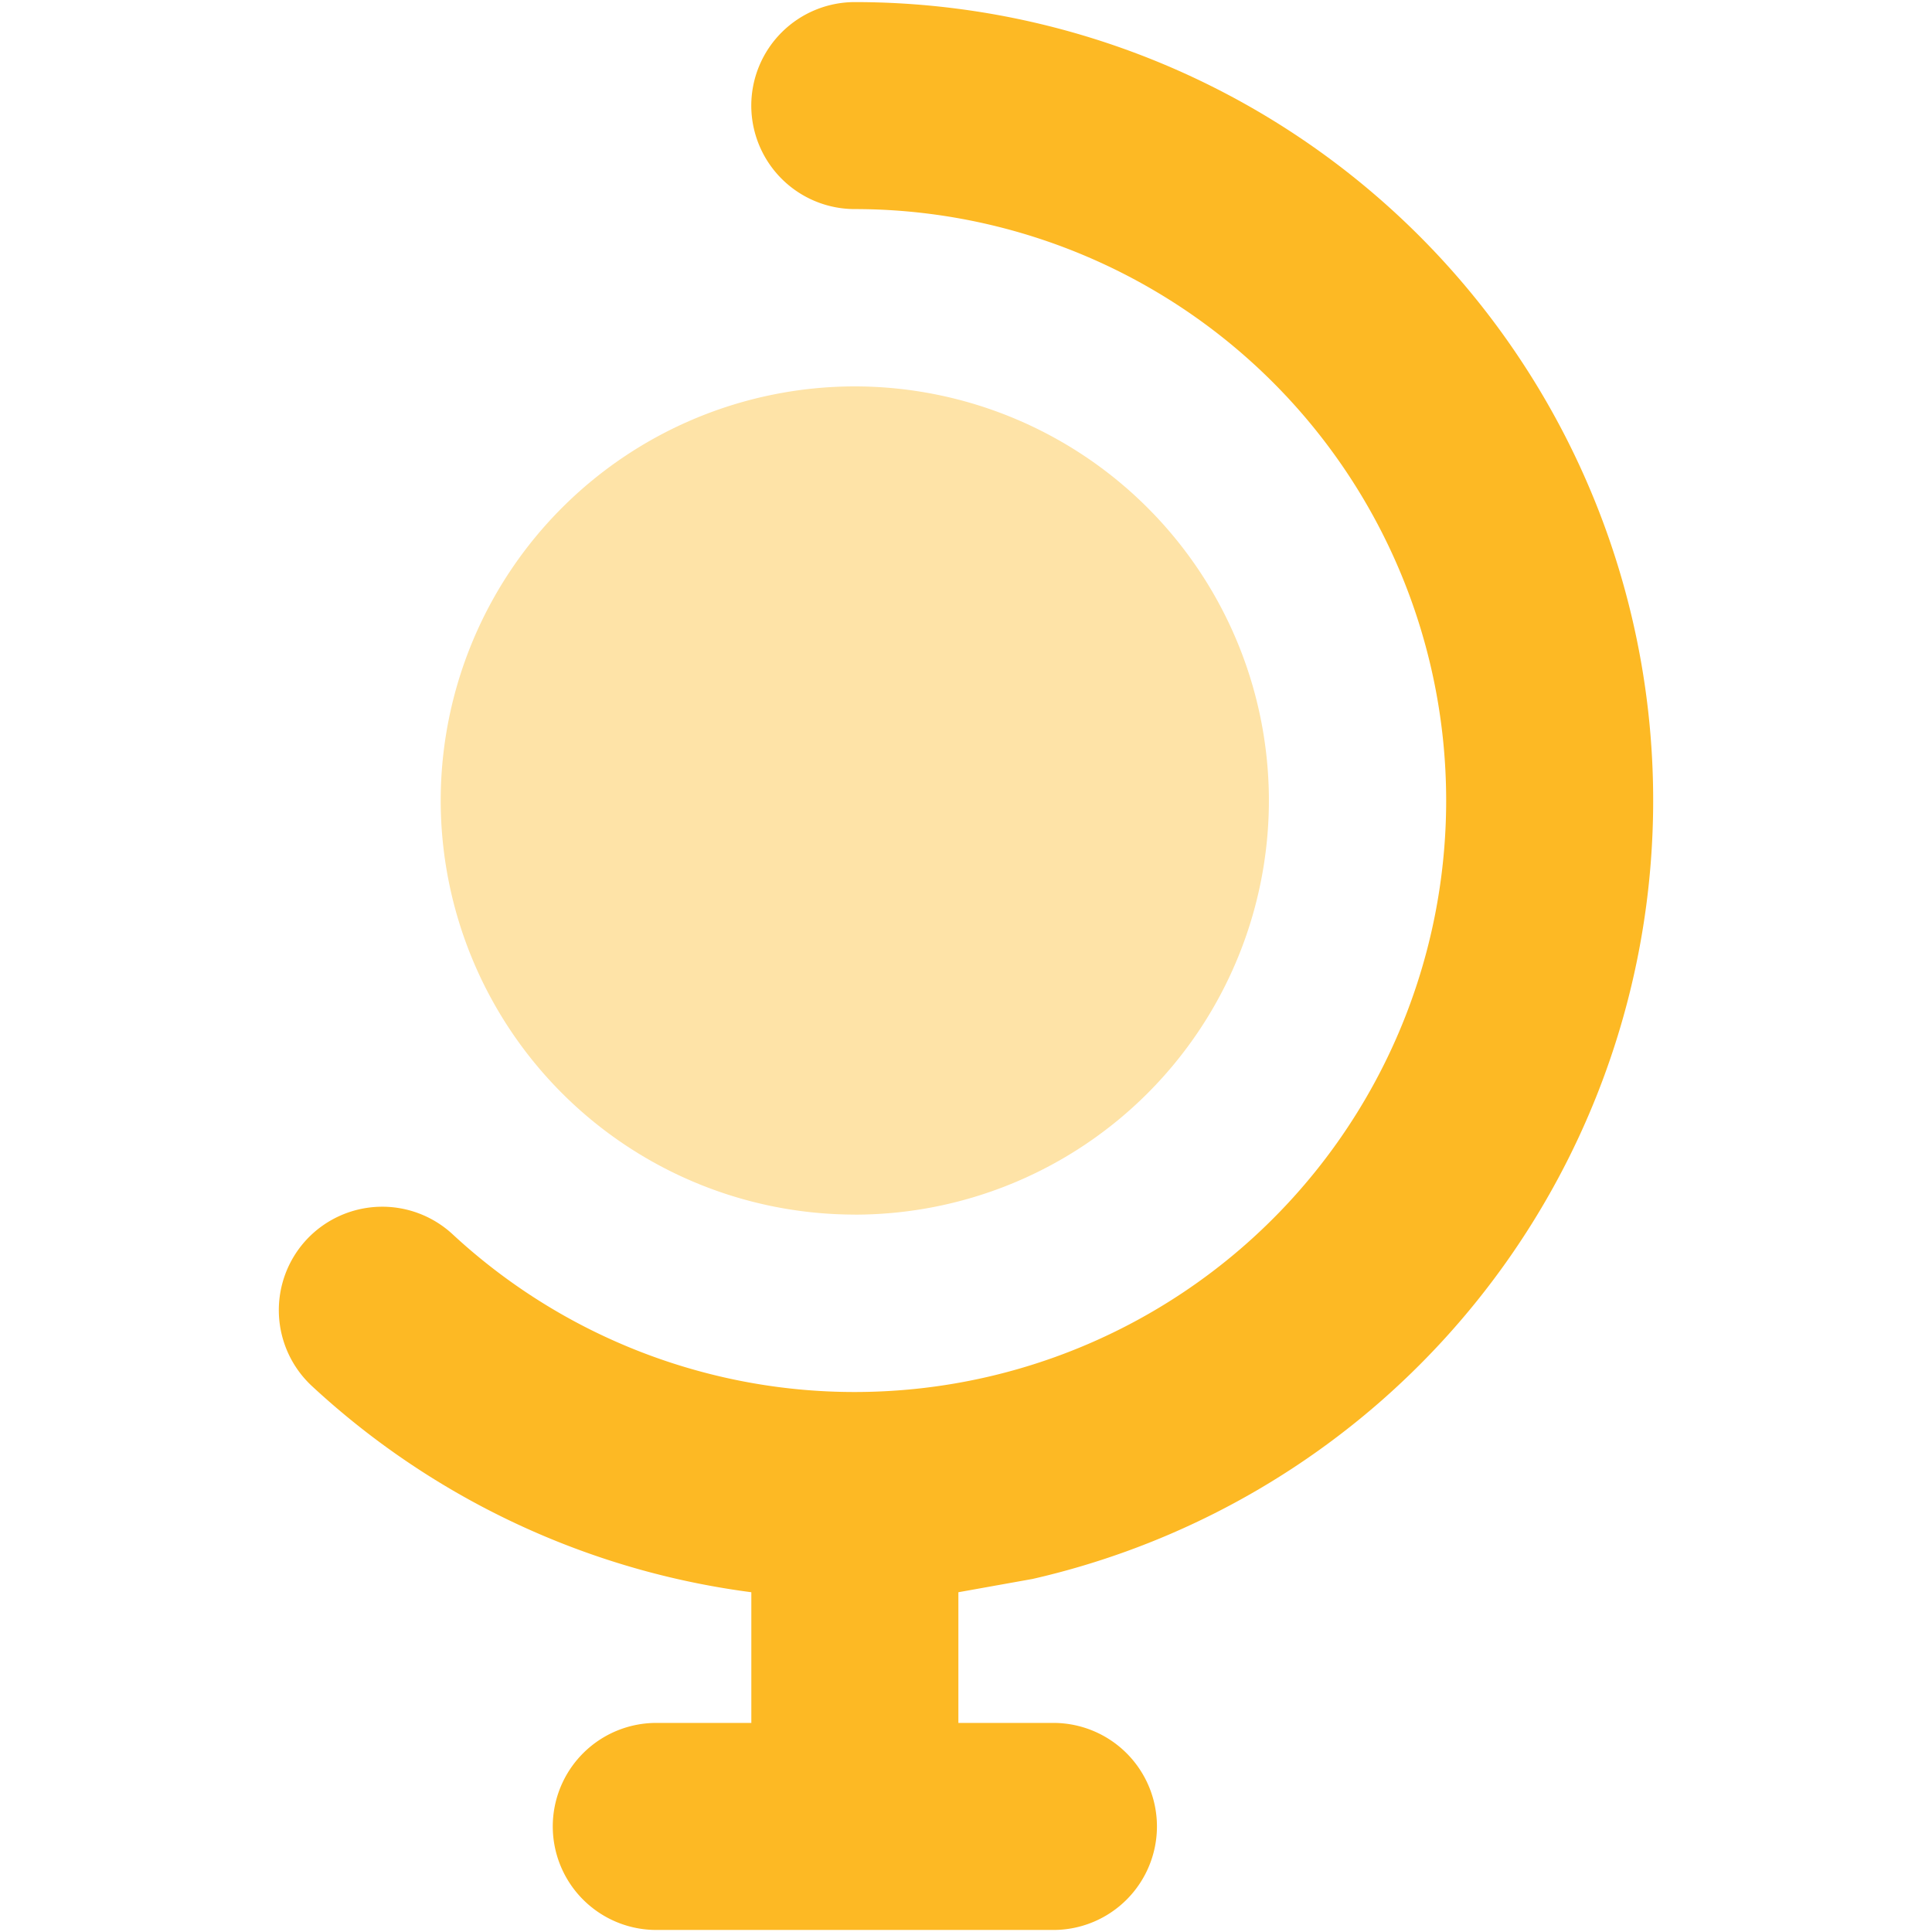
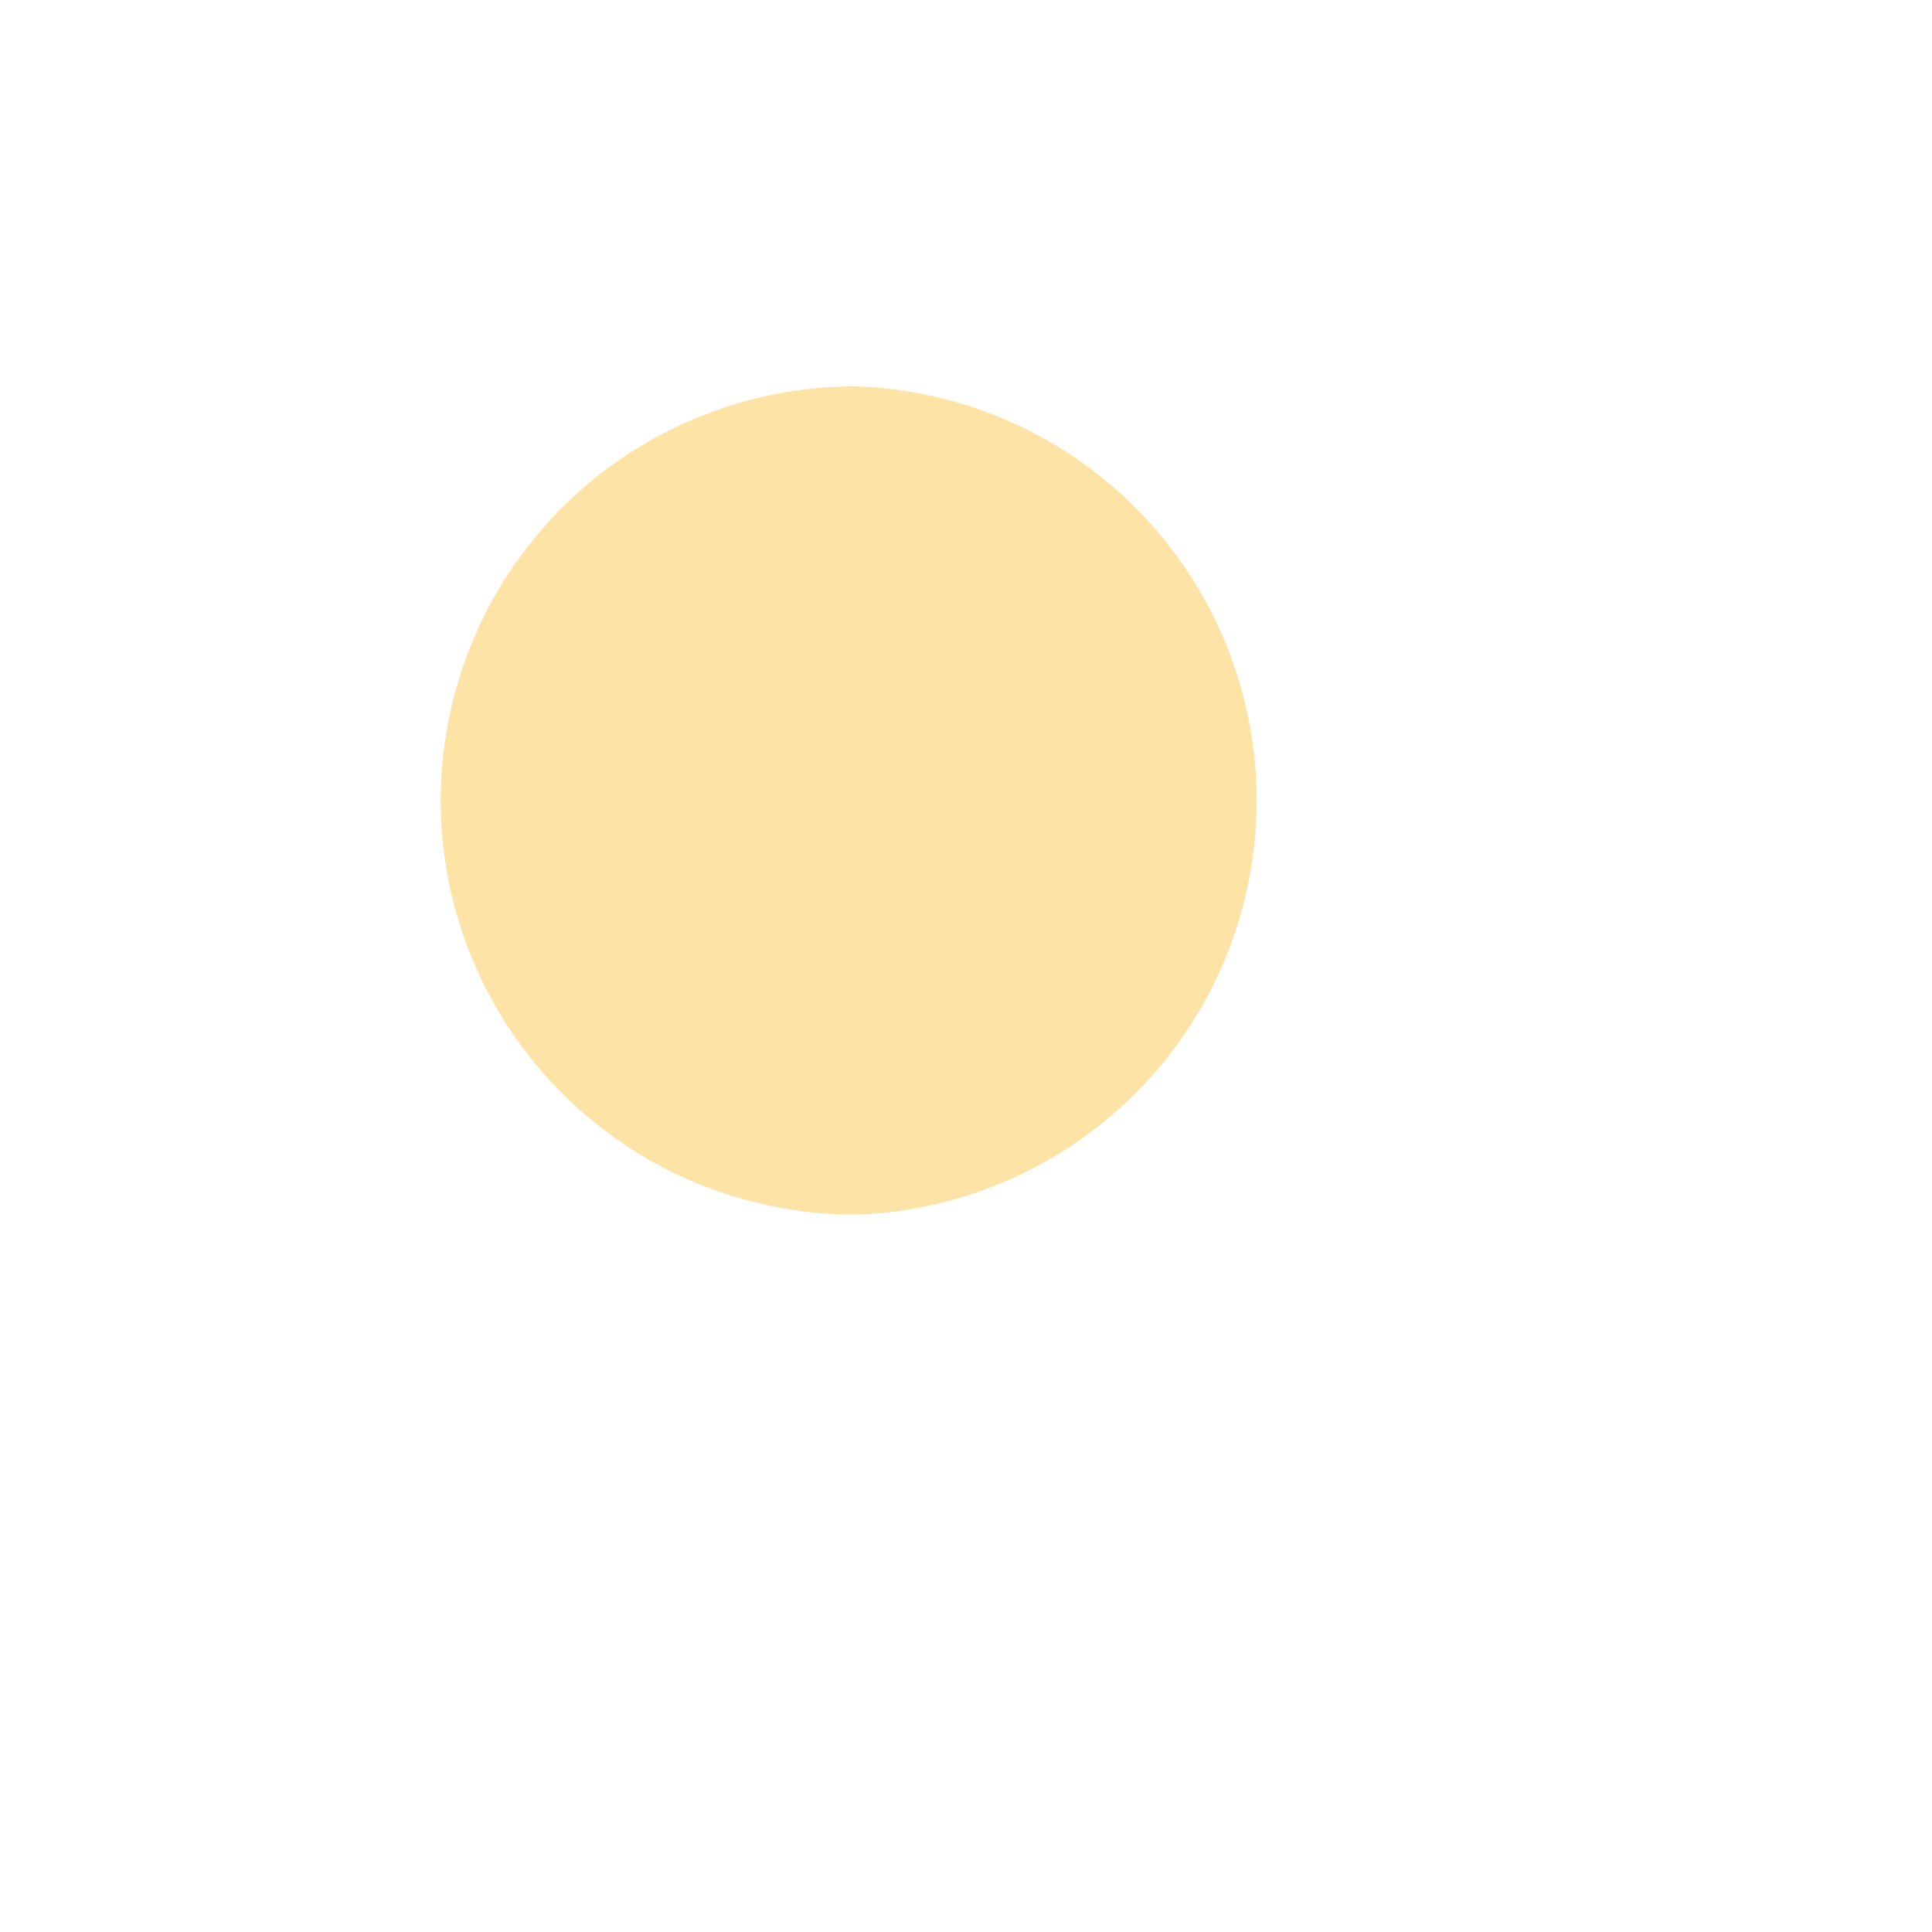
<svg xmlns="http://www.w3.org/2000/svg" fill="none" height="36" width="36">
-   <path fill="#fee3a7" d="M15.928 22.633a7.72 7.72 0 0 0 7.716-7.716A7.72 7.72 0 0 0 15.928 7.2a7.72 7.72 0 0 0-7.716 7.716 7.72 7.72 0 0 0 7.716 7.716z" />
-   <path fill="#fdb924" fill-rule="evenodd" d="M15.928.039a1.93 1.93 0 0 0-1.929 1.928 1.93 1.93 0 0 0 1.928 1.929 11.02 11.02 0 0 1 9.105 4.813 11.02 11.02 0 0 1 1.154 10.233 11.02 11.02 0 0 1-7.804 6.719c-.805.184-1.625.276-2.445.277h-.008-.006c-.957 0-1.913-.125-2.845-.375a11.02 11.02 0 0 1-4.644-2.564 1.93 1.93 0 0 0-2.725.103 1.93 1.93 0 0 0 .103 2.725 14.88 14.88 0 0 0 6.269 3.462 14.89 14.89 0 0 0 1.919.38v2.435h-1.771a1.93 1.93 0 0 0-1.929 1.929 1.93 1.93 0 0 0 1.929 1.929h3.697.003.003 3.697a1.93 1.93 0 0 0 1.929-1.929 1.93 1.93 0 0 0-1.929-1.929h-1.771v-2.435l1.384-.248a14.88 14.88 0 0 0 6.392-3.229c1.836-1.581 3.258-3.586 4.143-5.842s1.205-4.693.934-7.101a14.88 14.88 0 0 0-2.492-6.714c-1.365-2.002-3.198-3.64-5.34-4.772A14.88 14.88 0 0 0 15.928.039z" />
+   <path fill="#fee3a7" d="M15.928 22.633A7.72 7.72 0 0 0 15.928 7.2a7.72 7.72 0 0 0-7.716 7.716 7.72 7.72 0 0 0 7.716 7.716z" />
</svg>